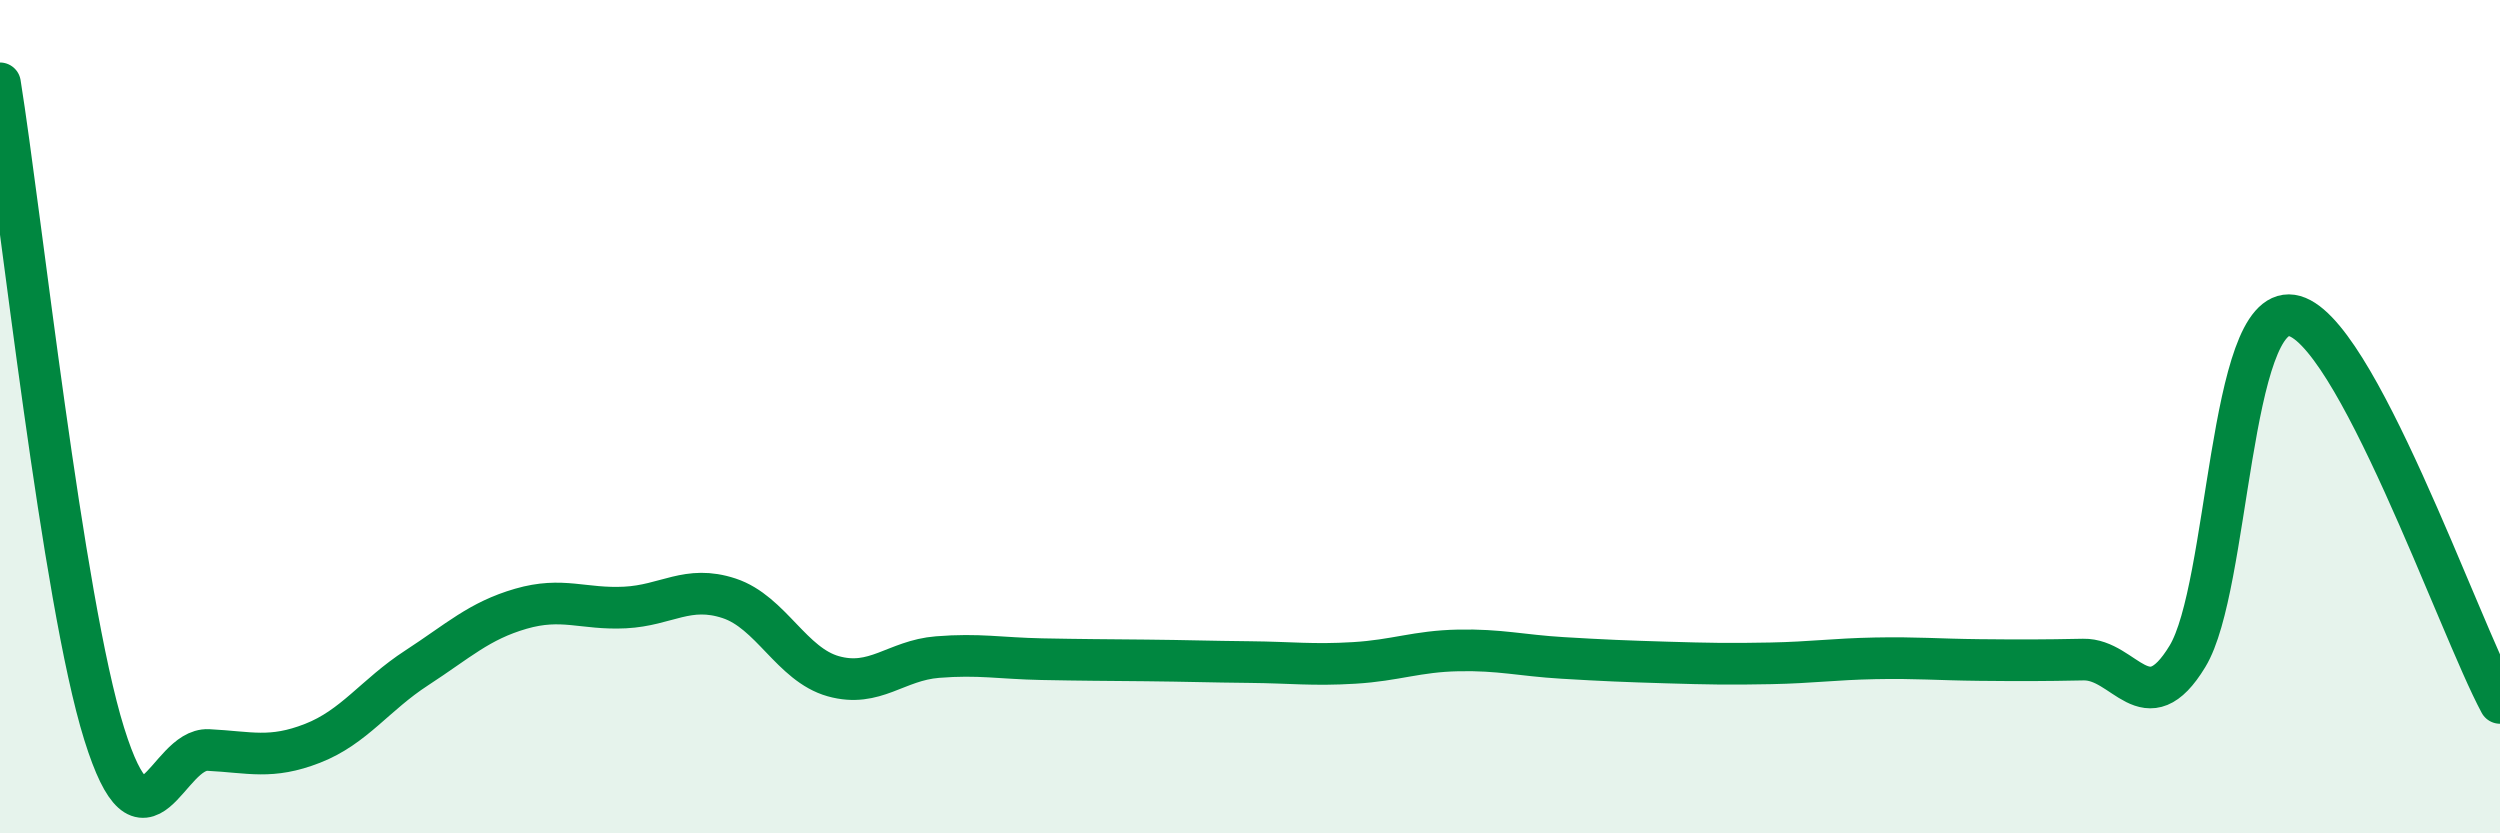
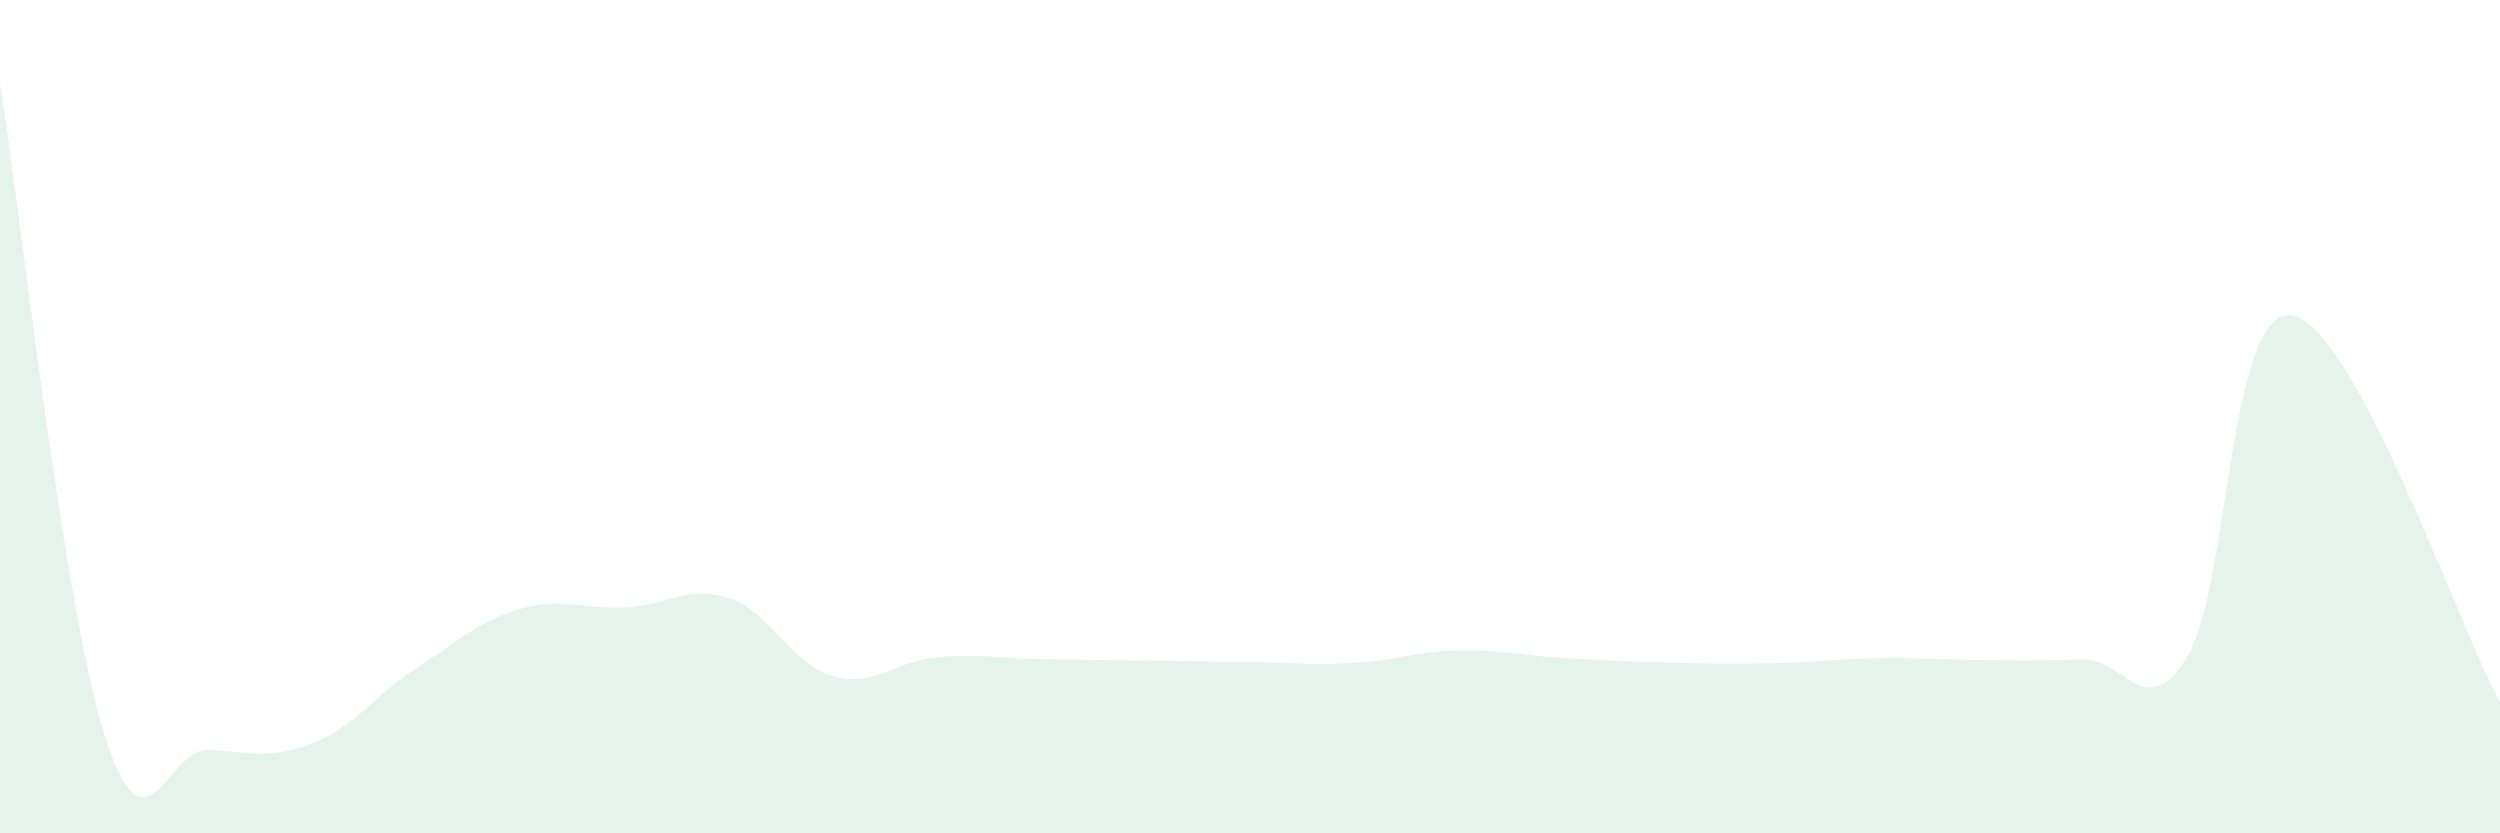
<svg xmlns="http://www.w3.org/2000/svg" width="60" height="20" viewBox="0 0 60 20">
  <path d="M 0,2 C 0.5,5.12 1.5,14.41 2.5,17.61 C 3.5,20.81 4,17.95 5,18 C 6,18.05 6.5,18.23 7.5,17.84 C 8.5,17.45 9,16.68 10,16.03 C 11,15.38 11.5,14.9 12.5,14.61 C 13.5,14.32 14,14.63 15,14.58 C 16,14.53 16.5,14.03 17.5,14.36 C 18.5,14.69 19,15.95 20,16.23 C 21,16.51 21.5,15.85 22.5,15.77 C 23.5,15.69 24,15.8 25,15.82 C 26,15.84 26.5,15.84 27.5,15.85 C 28.5,15.86 29,15.88 30,15.89 C 31,15.9 31.5,15.97 32.5,15.91 C 33.5,15.85 34,15.63 35,15.61 C 36,15.59 36.5,15.73 37.5,15.79 C 38.5,15.85 39,15.87 40,15.9 C 41,15.93 41.5,15.94 42.5,15.92 C 43.5,15.9 44,15.82 45,15.8 C 46,15.78 46.5,15.83 47.5,15.84 C 48.5,15.85 49,15.85 50,15.83 C 51,15.81 51.5,17.4 52.5,15.75 C 53.5,14.1 53.5,7.35 55,7.57 C 56.5,7.79 59,15.01 60,16.87L60 20L0 20Z" fill="#008740" opacity="0.1" stroke-linecap="round" stroke-linejoin="round" />
-   <path d="M 0,2 C 0.5,5.12 1.5,14.41 2.5,17.61 C 3.5,20.81 4,17.95 5,18 C 6,18.05 6.5,18.23 7.5,17.84 C 8.5,17.45 9,16.68 10,16.03 C 11,15.38 11.5,14.9 12.5,14.61 C 13.5,14.32 14,14.63 15,14.58 C 16,14.53 16.5,14.03 17.5,14.36 C 18.5,14.69 19,15.95 20,16.23 C 21,16.51 21.5,15.85 22.5,15.77 C 23.5,15.69 24,15.8 25,15.82 C 26,15.84 26.5,15.84 27.5,15.85 C 28.5,15.86 29,15.88 30,15.89 C 31,15.9 31.5,15.97 32.5,15.91 C 33.5,15.85 34,15.63 35,15.61 C 36,15.59 36.5,15.73 37.5,15.79 C 38.5,15.85 39,15.87 40,15.9 C 41,15.93 41.5,15.94 42.5,15.92 C 43.5,15.9 44,15.82 45,15.8 C 46,15.78 46.5,15.83 47.5,15.84 C 48.5,15.85 49,15.85 50,15.83 C 51,15.81 51.5,17.4 52.5,15.75 C 53.5,14.1 53.5,7.35 55,7.57 C 56.5,7.79 59,15.01 60,16.87" stroke="#008740" stroke-width="1" fill="none" stroke-linecap="round" stroke-linejoin="round" />
</svg>